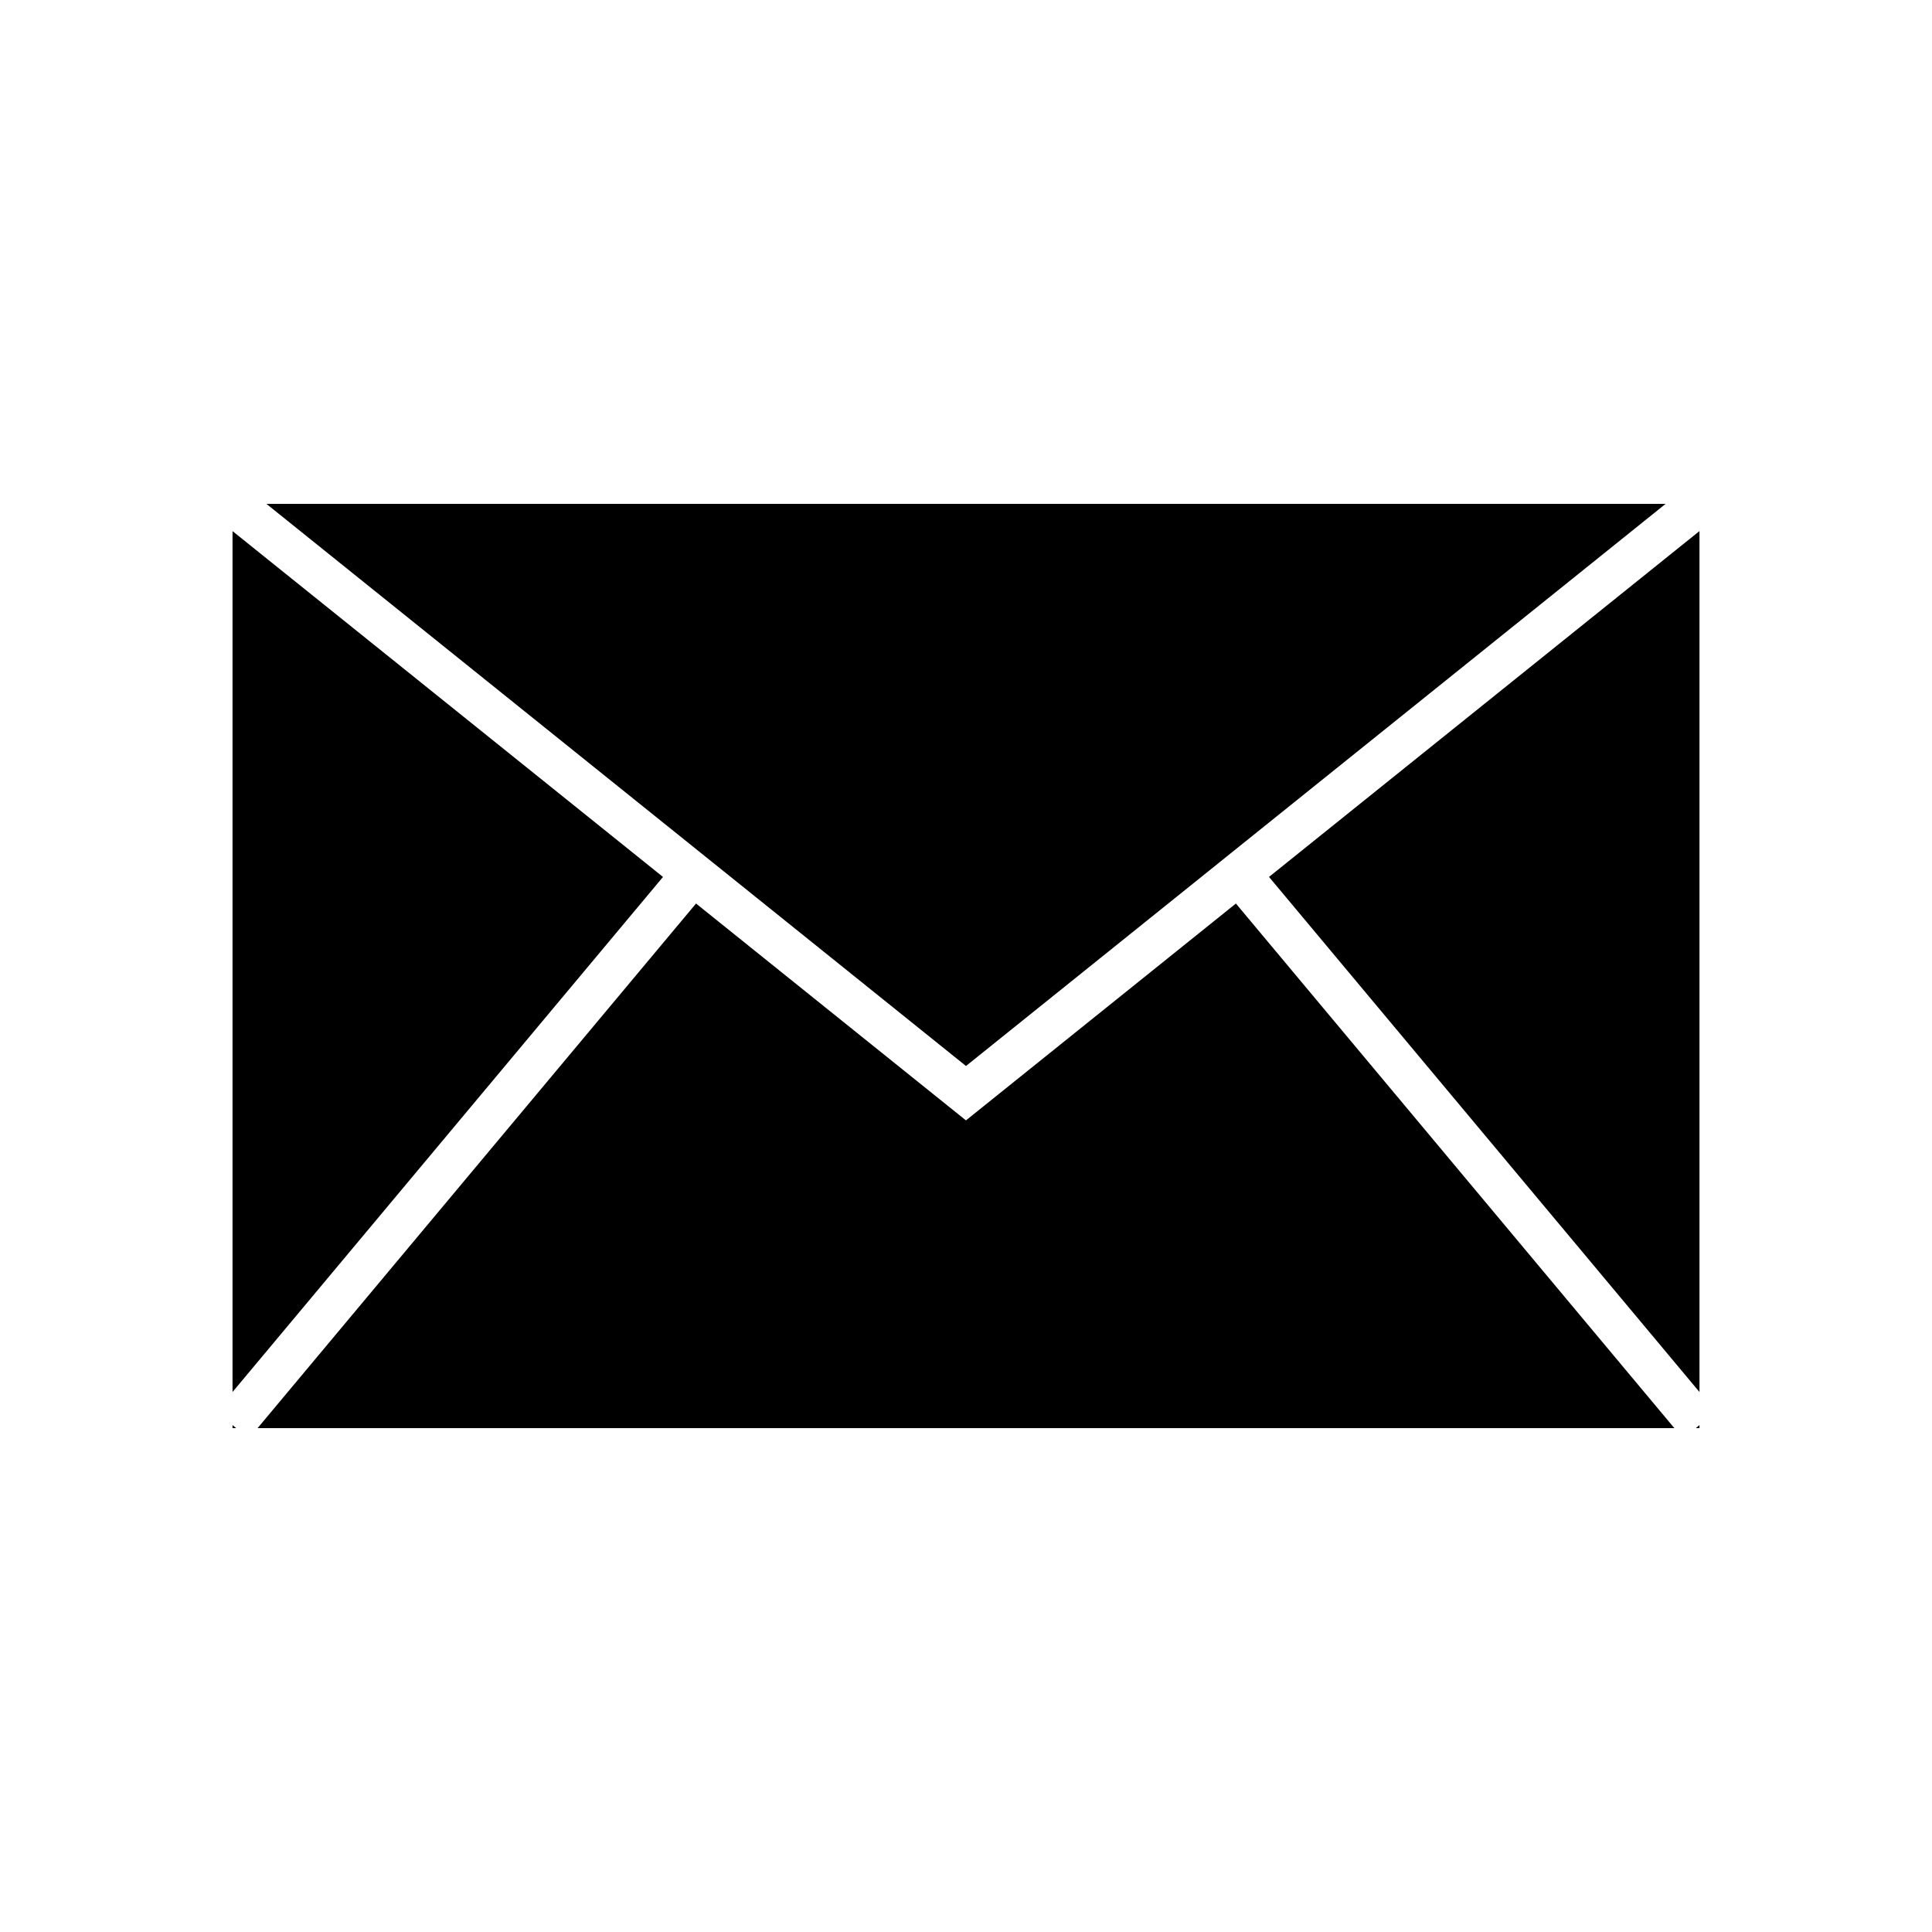
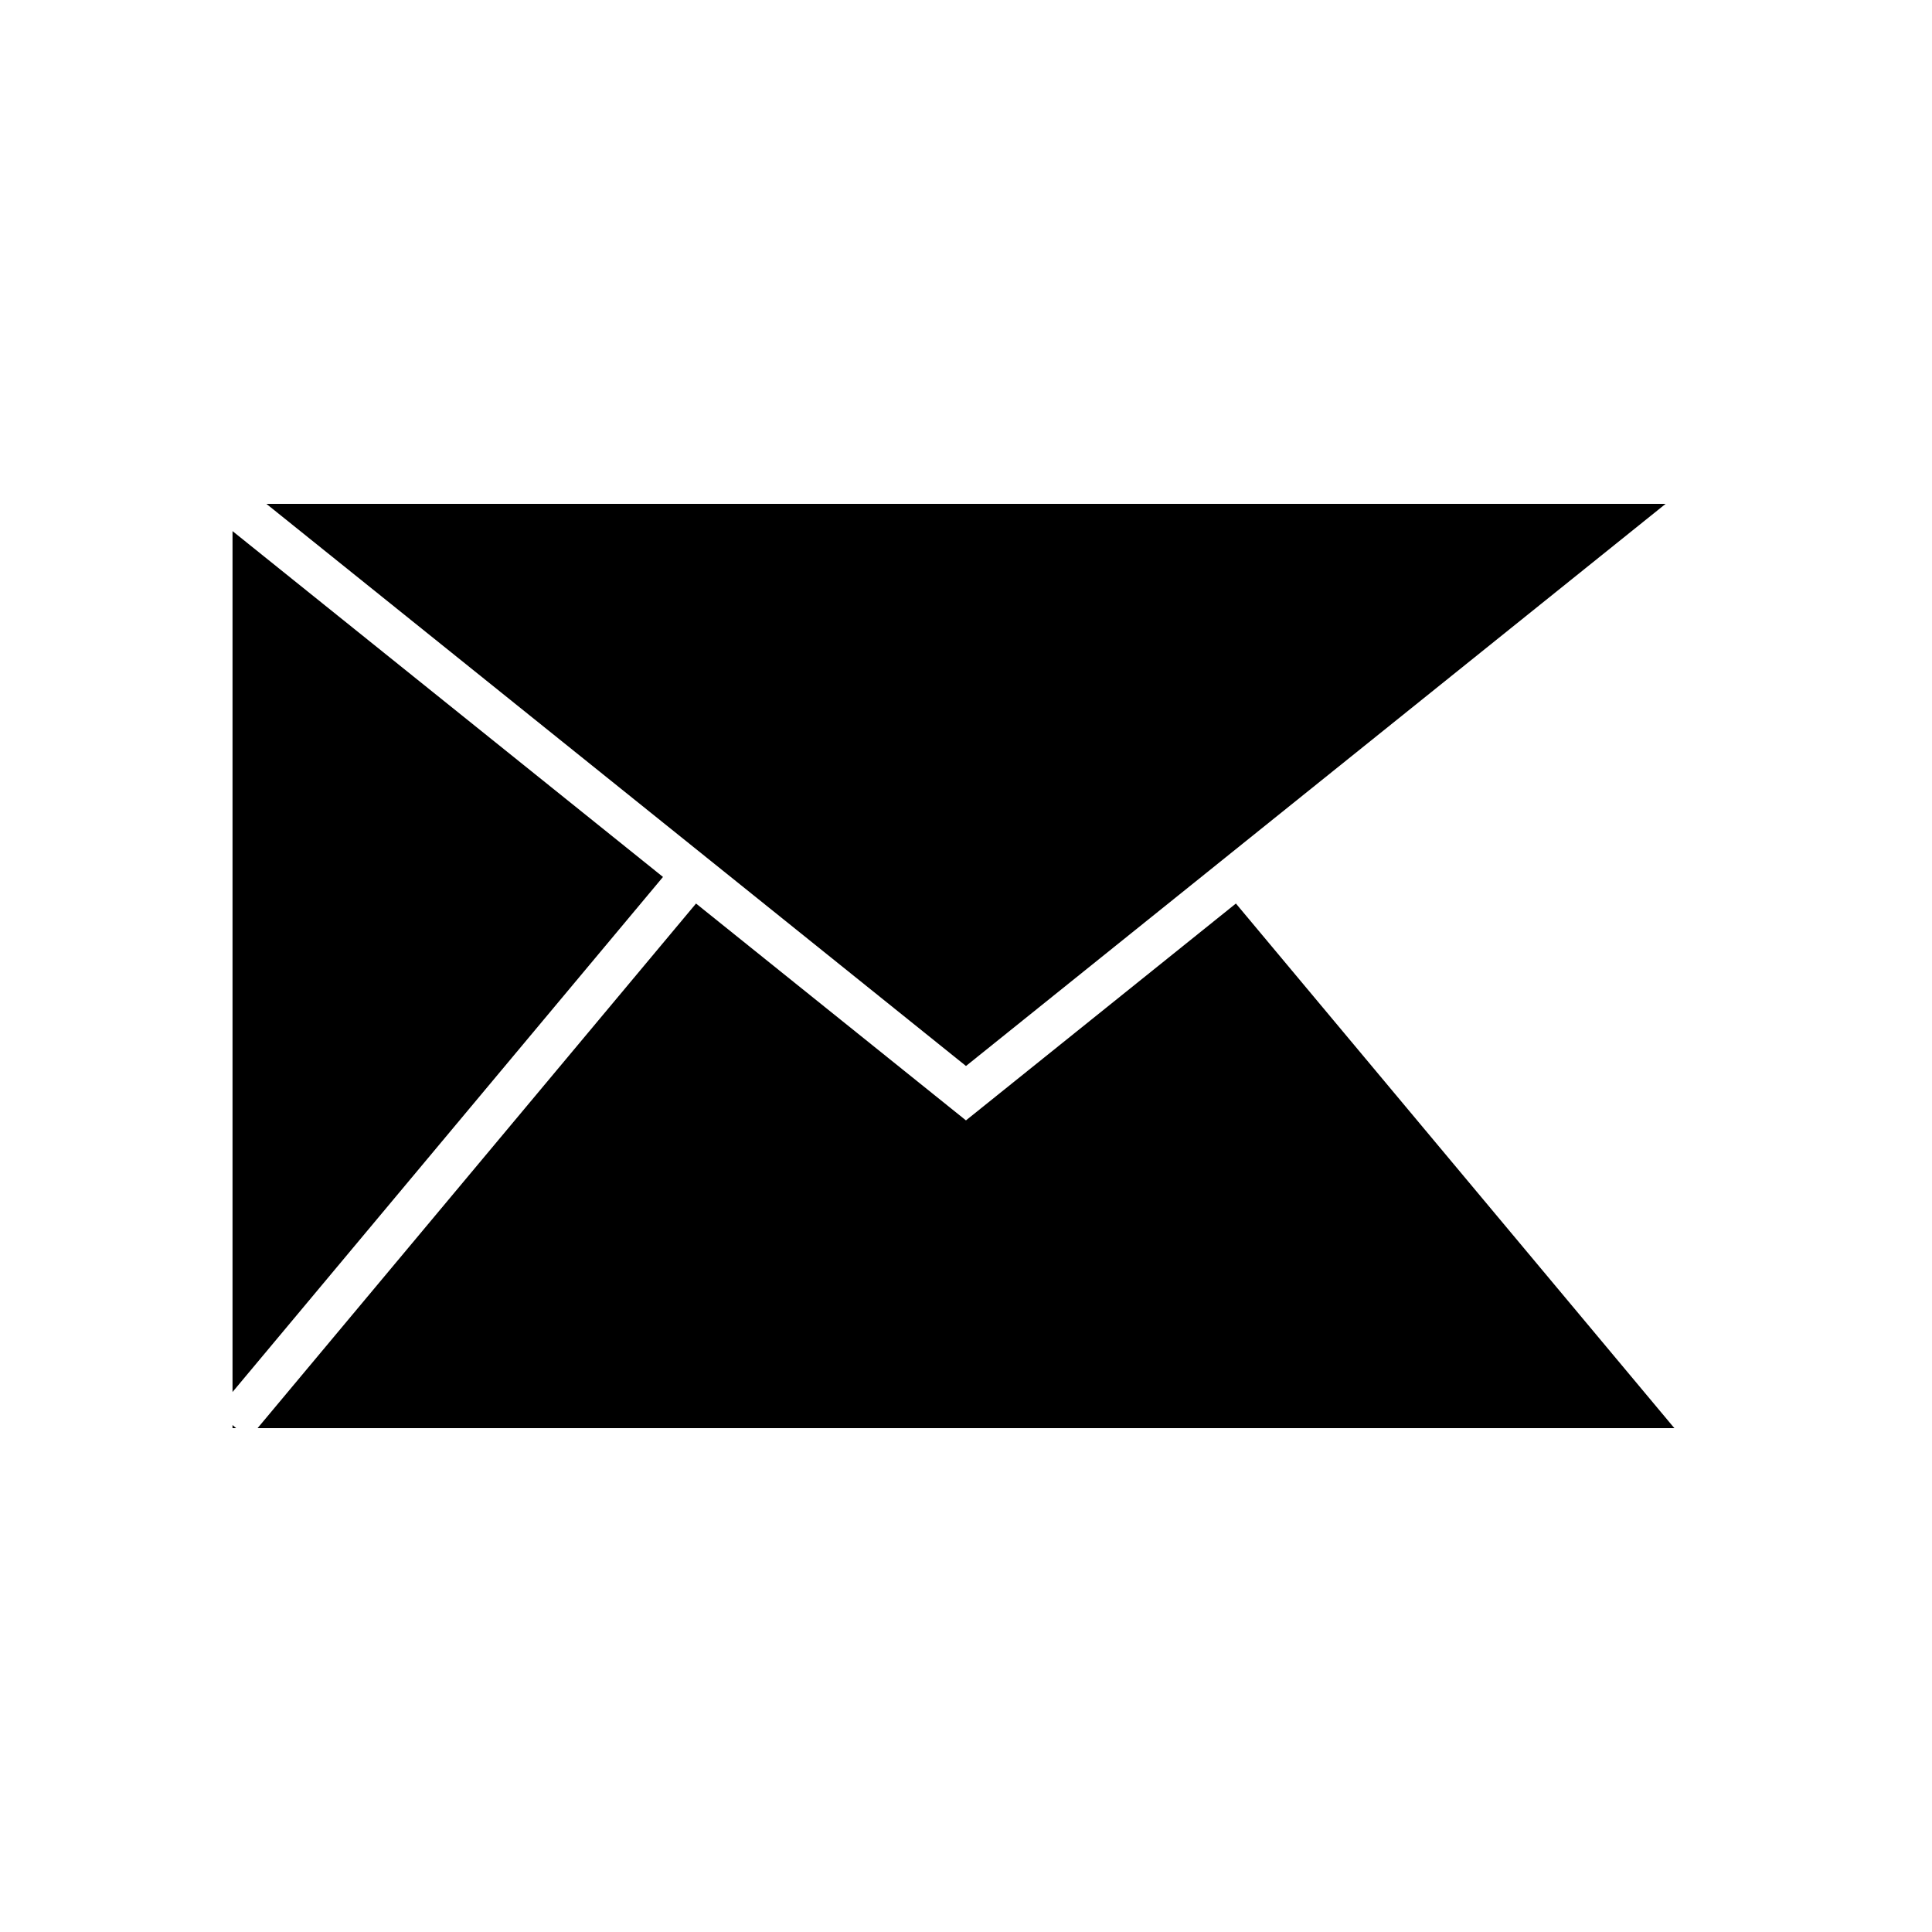
<svg xmlns="http://www.w3.org/2000/svg" fill="#000000" width="800px" height="800px" version="1.1" viewBox="144 144 512 512">
  <g>
    <path d="m205.62 512.9 114.08-136.5-114.08-91.652z" />
-     <path d="m594.38 512.9v-228.16l-114.08 91.652z" />
-     <path d="m593.41 522.47h0.969v-0.816z" />
+     <path d="m594.38 512.9v-228.16z" />
    <path d="m205.62 522.47h0.961l-0.961-0.816z" />
    <path d="m587.73 522.47-0.691-0.816-115.51-138.21-71.539 57.469-71.535-57.469-115.51 138.21-0.684 0.816z" />
    <path d="m326.91 367.77 4.379 3.519 4.387 3.523 64.32 51.688 64.336-51.688 4.379-3.523 4.379-3.519 112.32-90.246h-370.82z" />
  </g>
</svg>